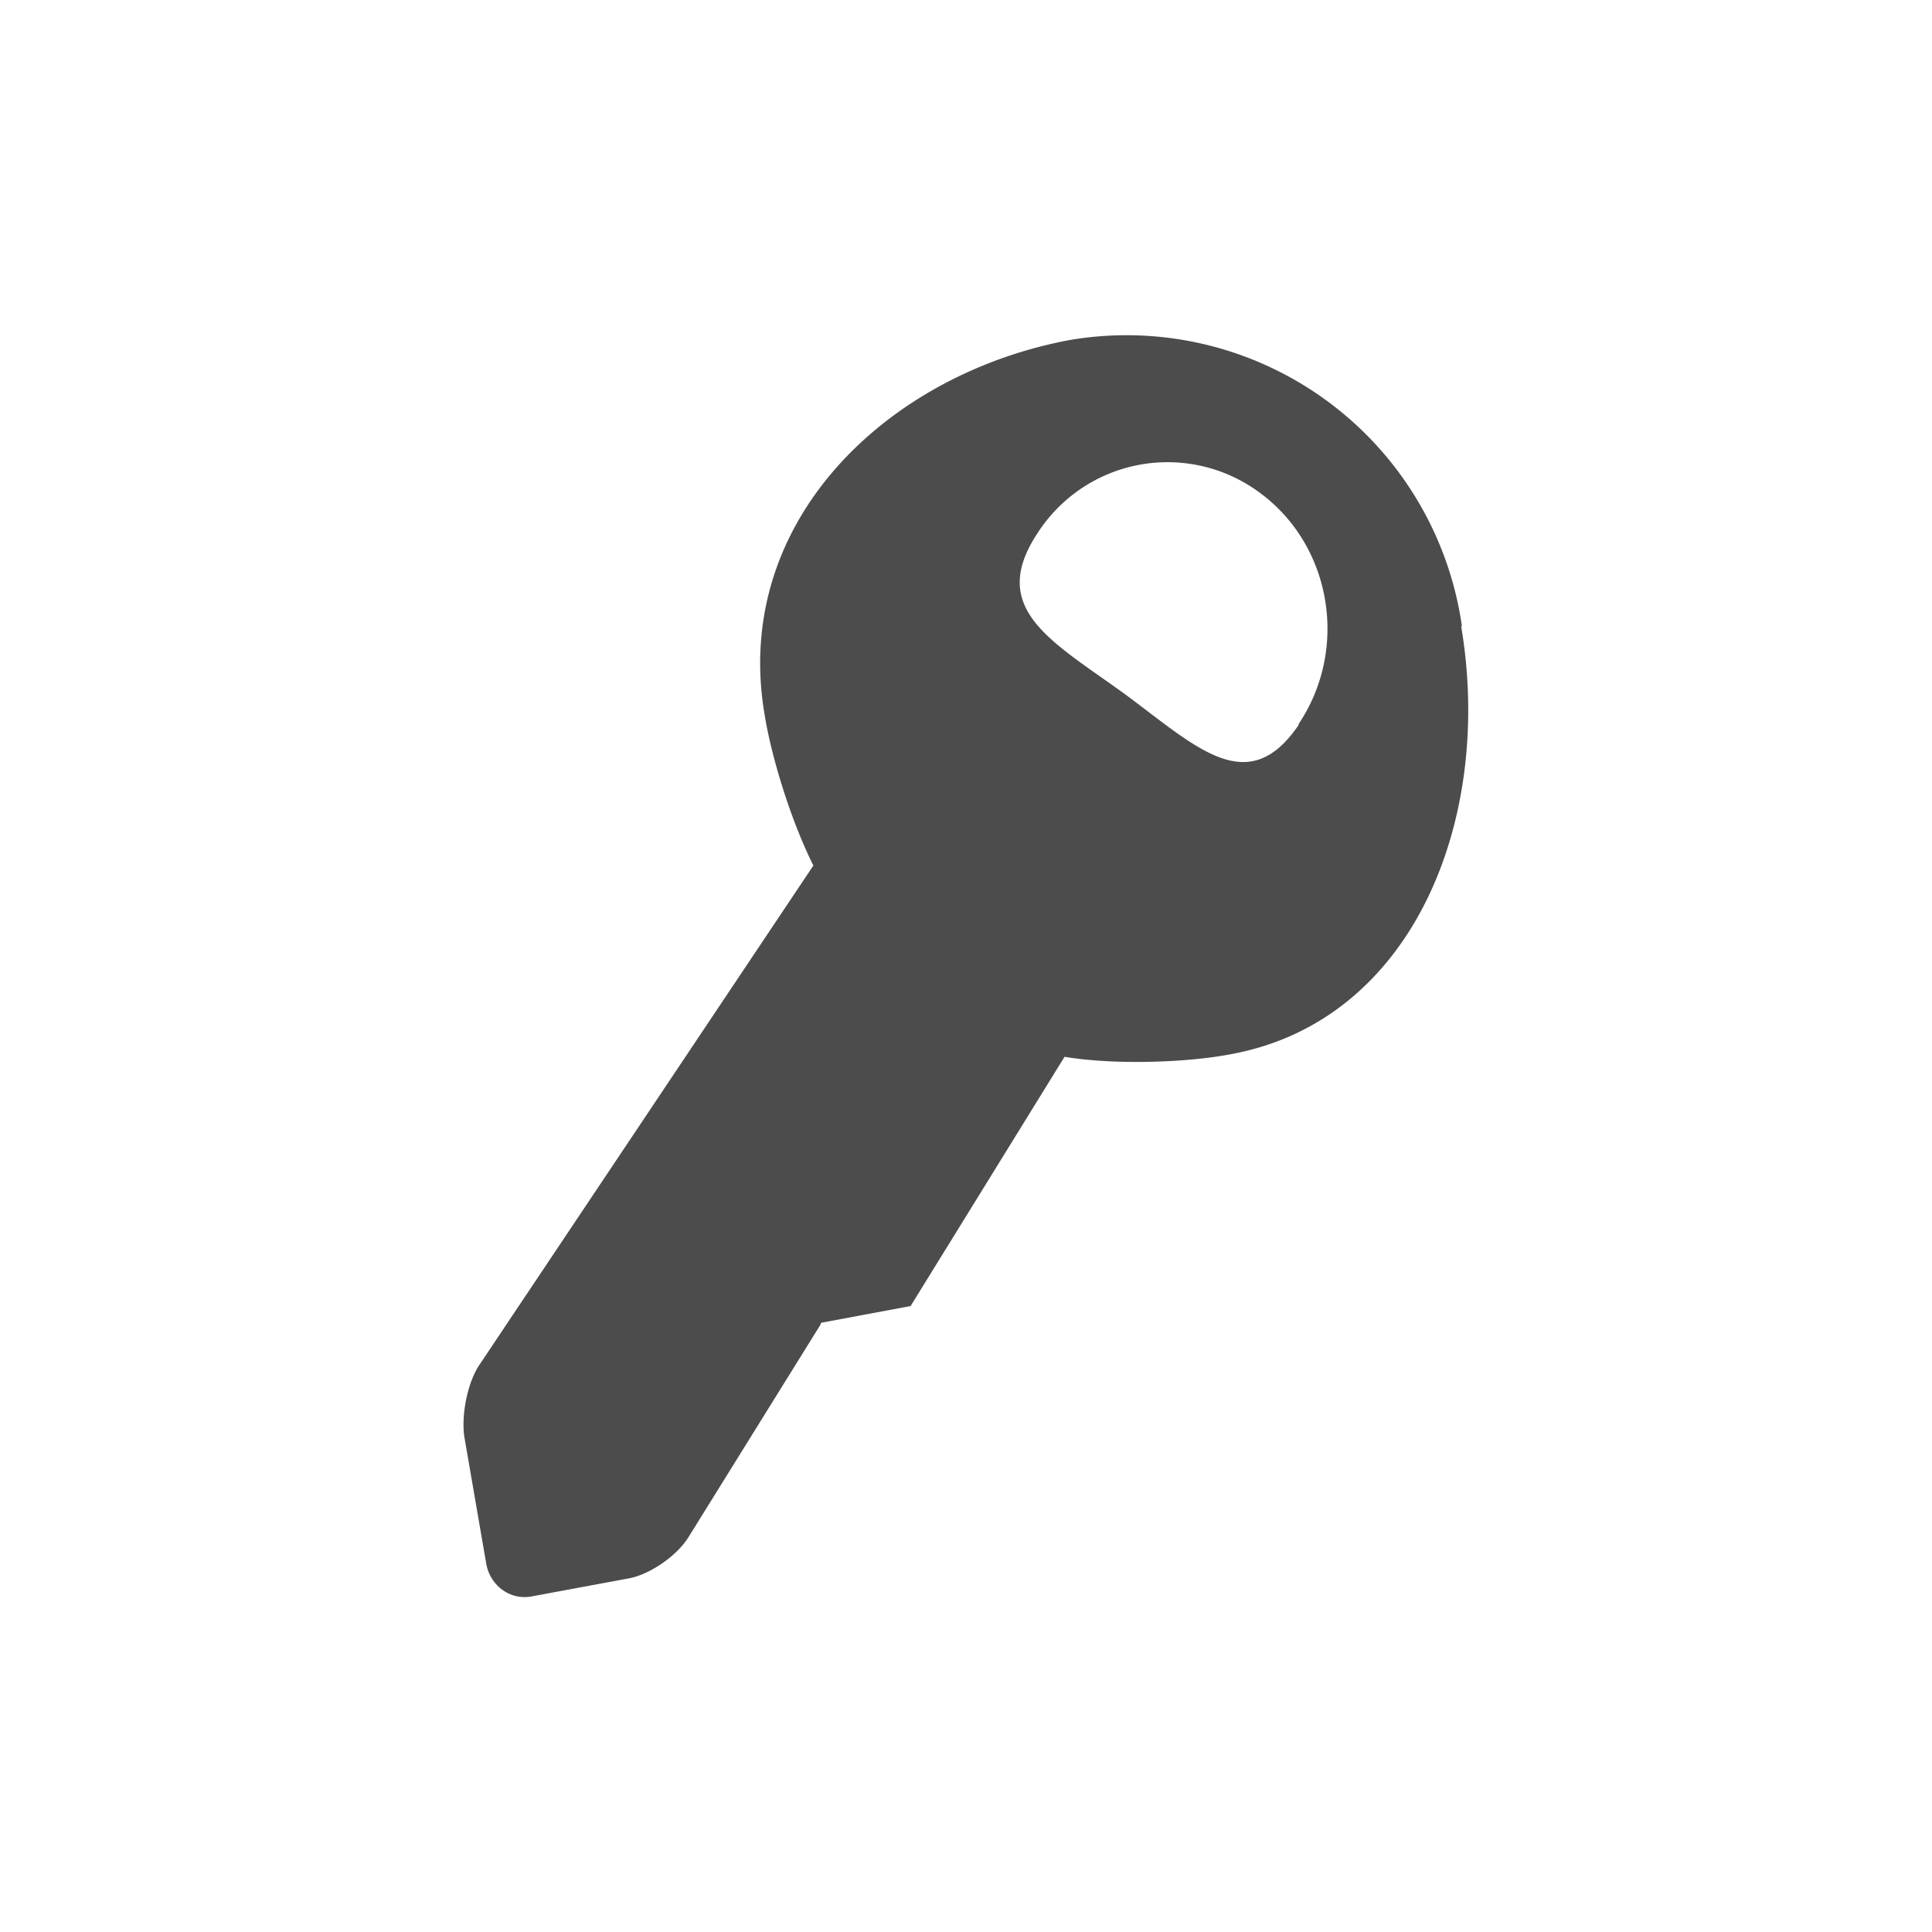
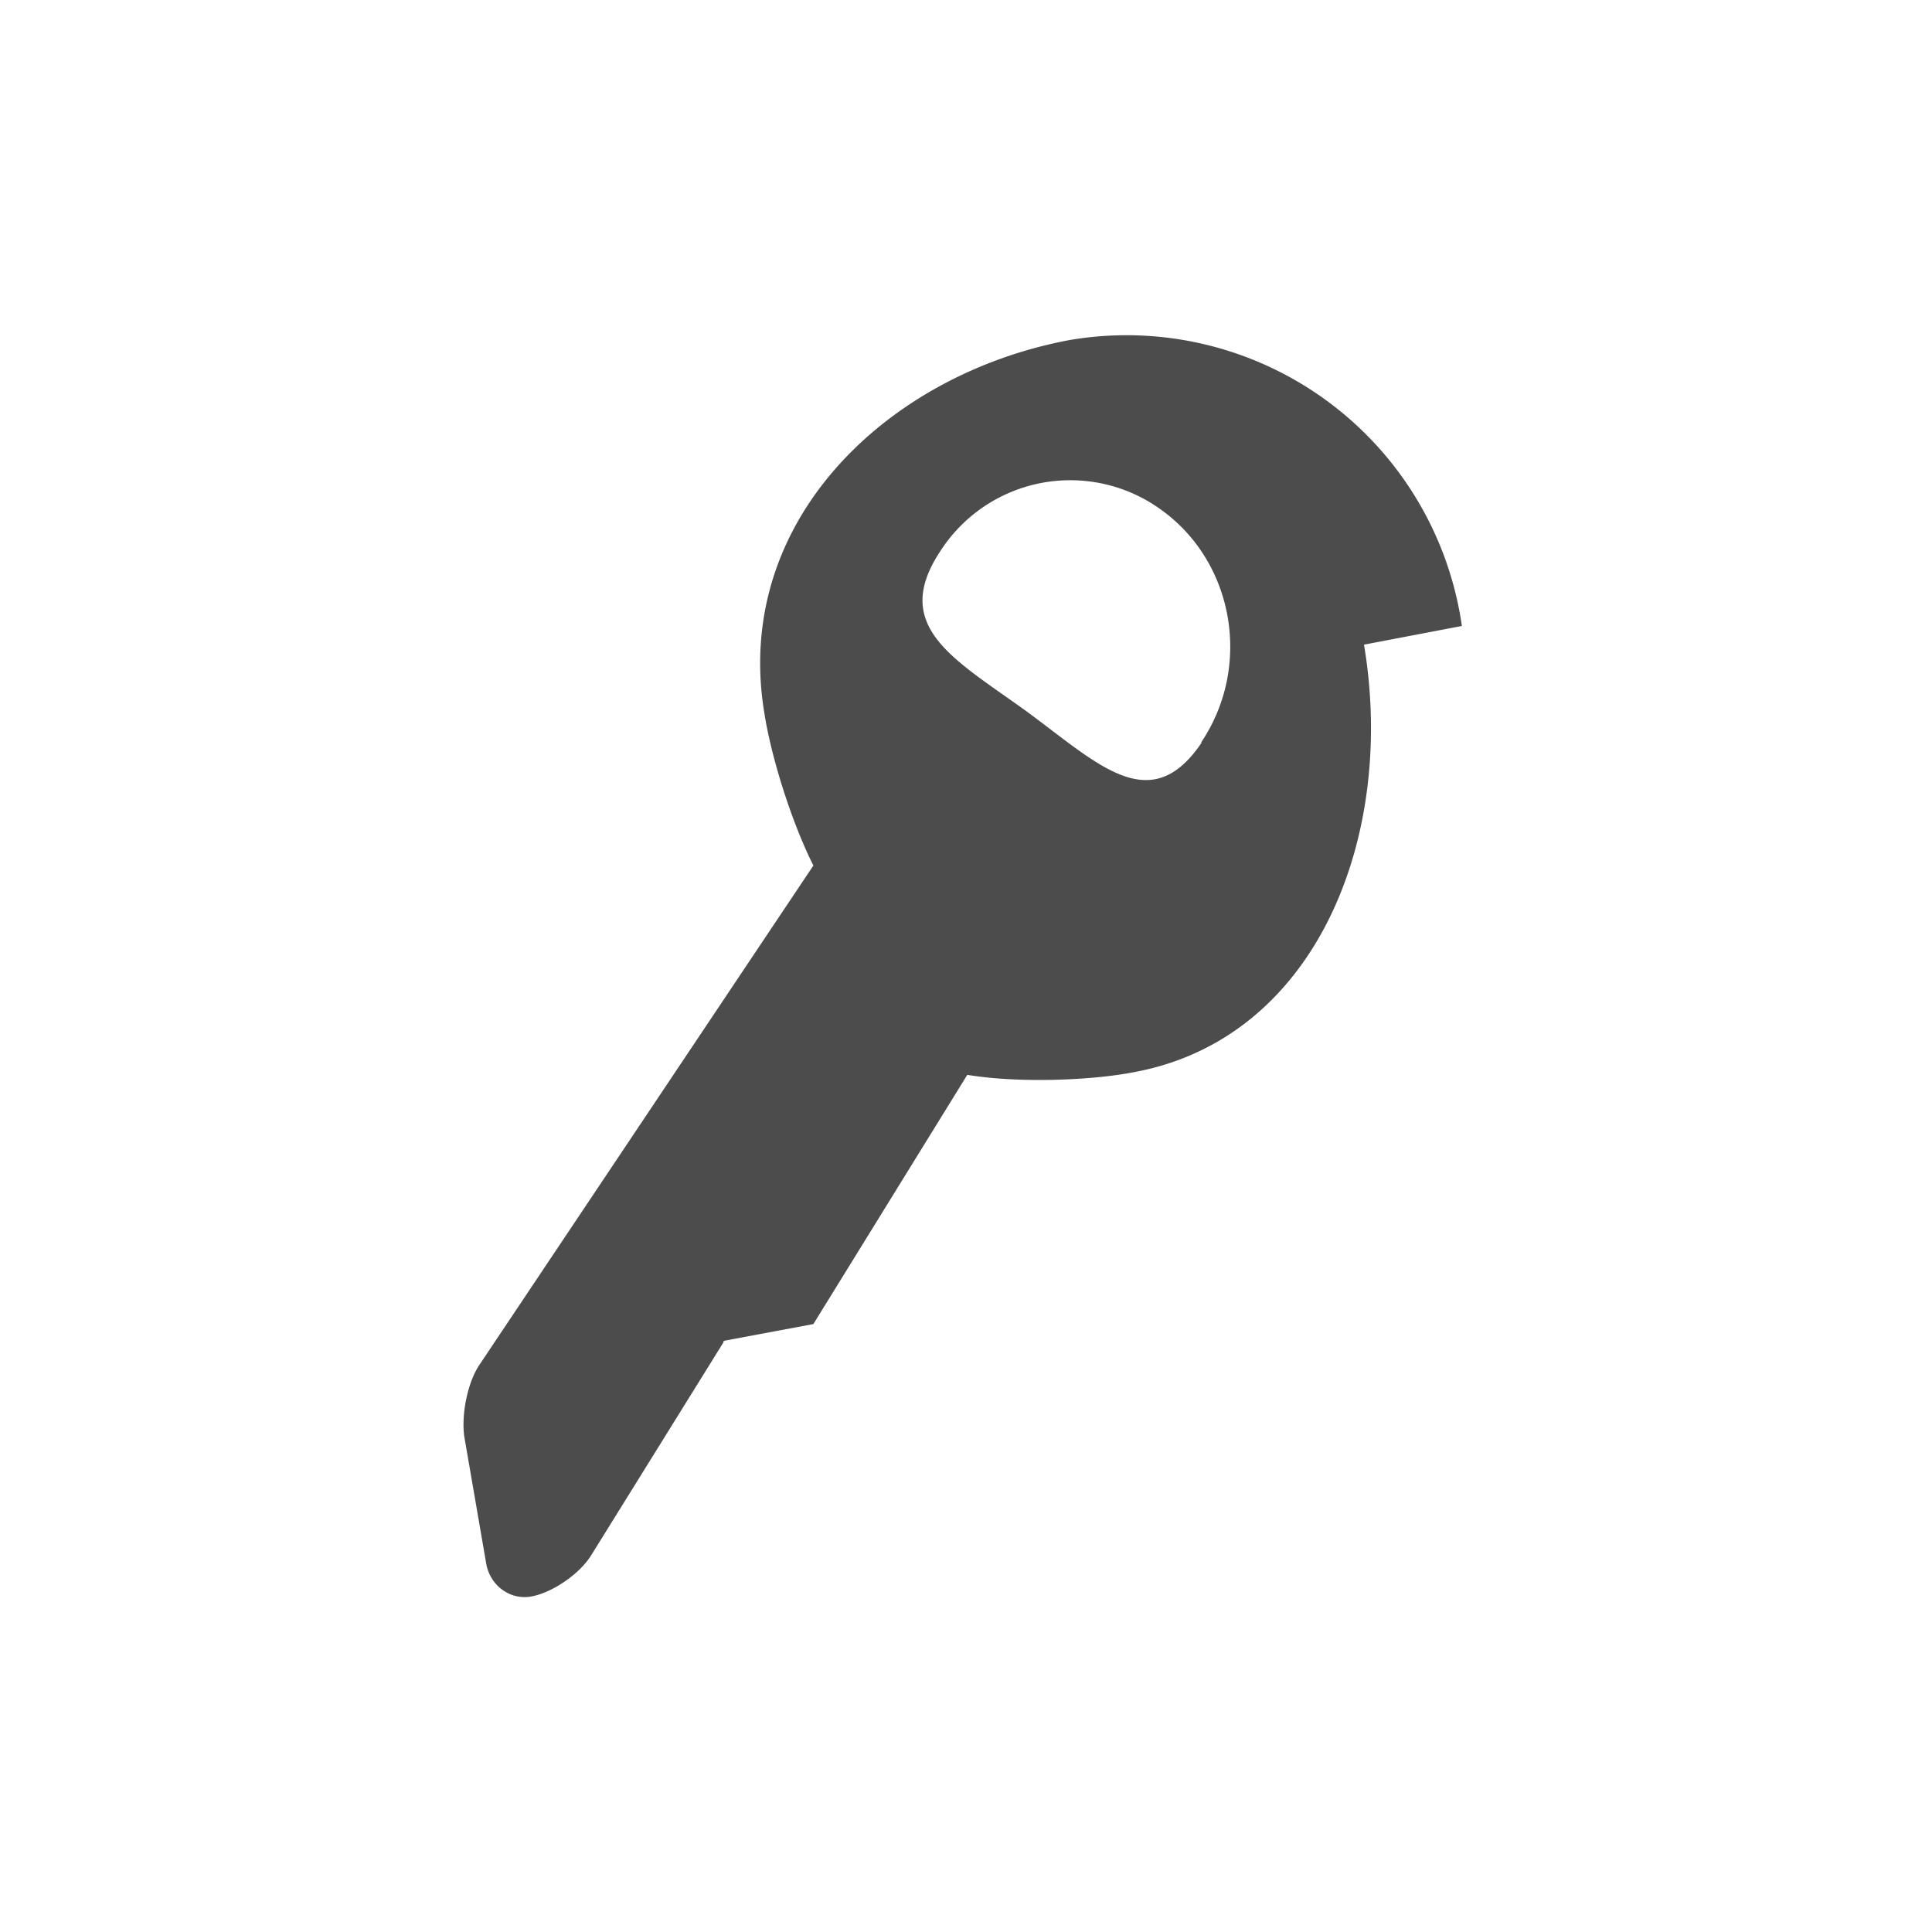
<svg xmlns="http://www.w3.org/2000/svg" xml:space="preserve" fill="#4c4c4c" viewBox="-5 -5 30 30">
-   <path d="M17.7 4.72A5.26 5.26 0 0 0 11.61.28C8.77.81 6.37 3.1 6.87 6.08c.1.64.4 1.64.76 2.36l-5.17 7.73c-.2.28-.3.8-.25 1.14l.34 1.97c.06.34.37.57.7.51l1.51-.28c.33-.06.75-.35.93-.64l2.05-3.3.01-.03 1.39-.26 2.39-3.87c.78.13 1.91.09 2.58-.04 2.85-.52 4.08-3.67 3.58-6.64m-2.52 1.52c-.79 1.17-1.59.35-2.7-.47-1.13-.82-2.14-1.32-1.36-2.5a2.4 2.4 0 0 1 3.45-.63c1.12.82 1.39 2.43.6 3.6" />
+   <path d="M17.7 4.72A5.26 5.26 0 0 0 11.61.28C8.77.81 6.37 3.1 6.87 6.08c.1.64.4 1.64.76 2.36l-5.17 7.73c-.2.28-.3.8-.25 1.14l.34 1.97c.06.34.37.57.7.51c.33-.06.75-.35.93-.64l2.05-3.3.01-.03 1.39-.26 2.39-3.87c.78.13 1.91.09 2.58-.04 2.85-.52 4.08-3.67 3.58-6.64m-2.52 1.52c-.79 1.17-1.59.35-2.7-.47-1.13-.82-2.14-1.32-1.36-2.5a2.4 2.4 0 0 1 3.45-.63c1.12.82 1.39 2.43.6 3.6" />
</svg>